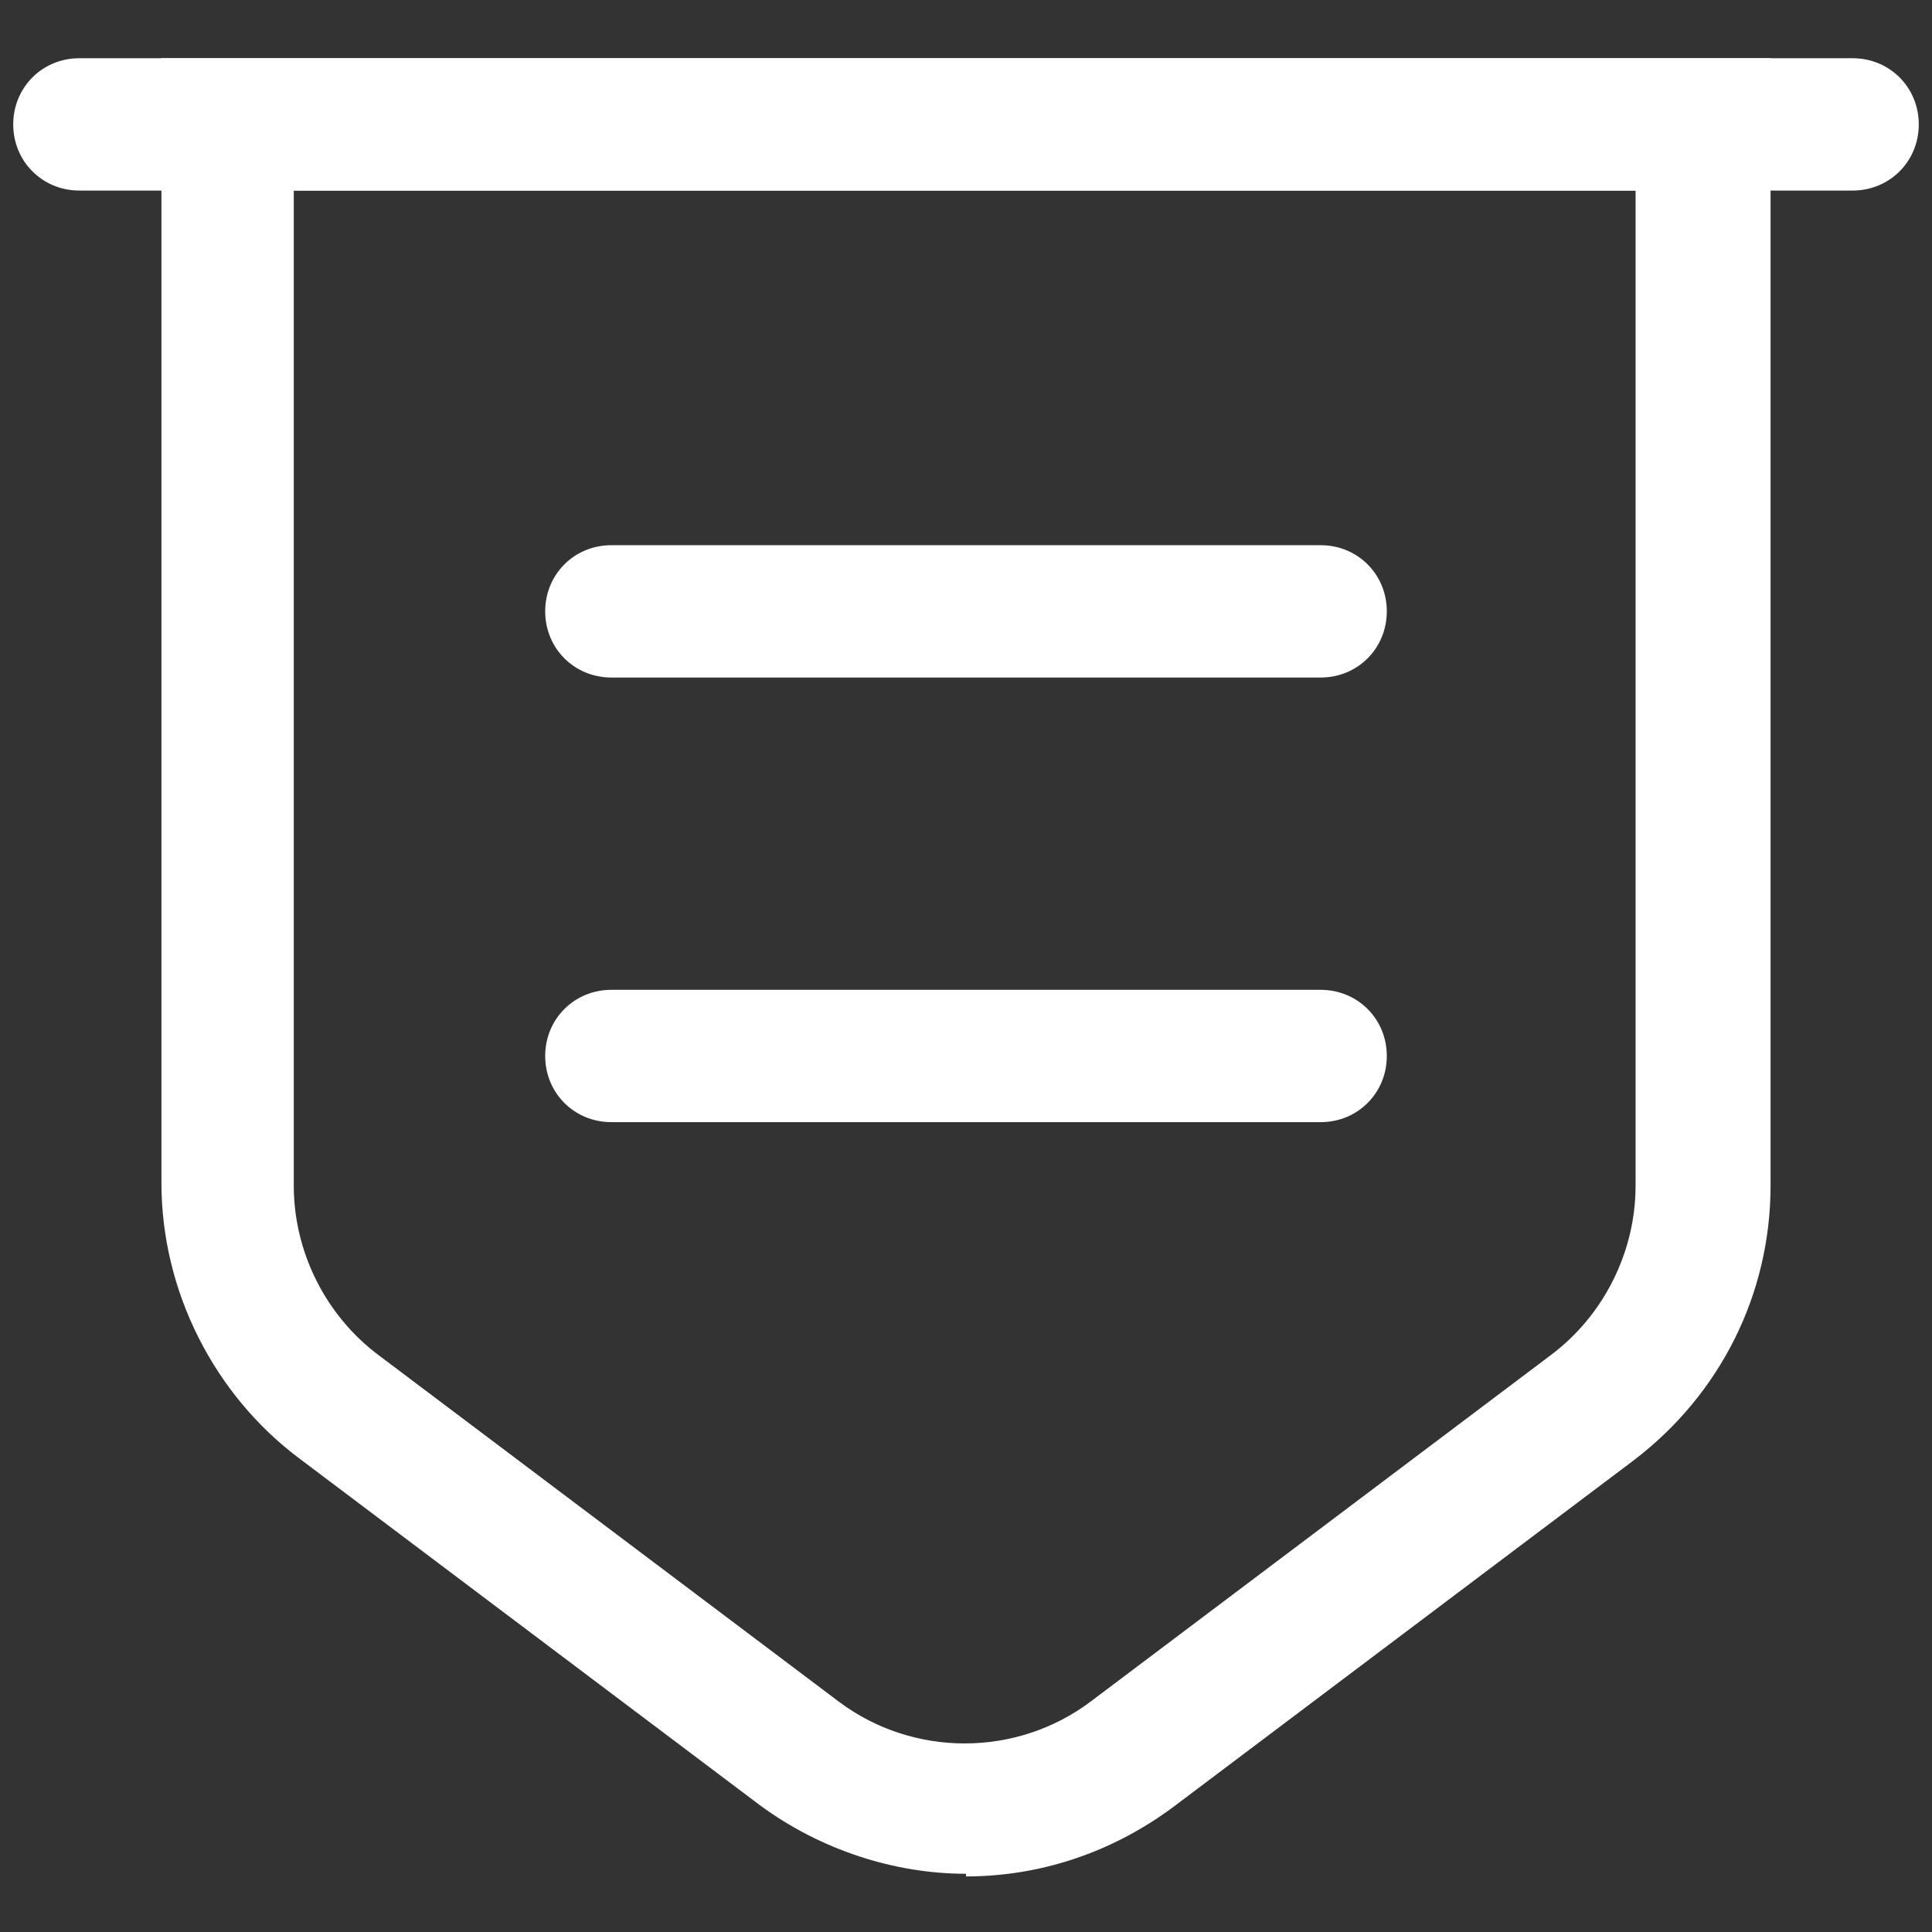
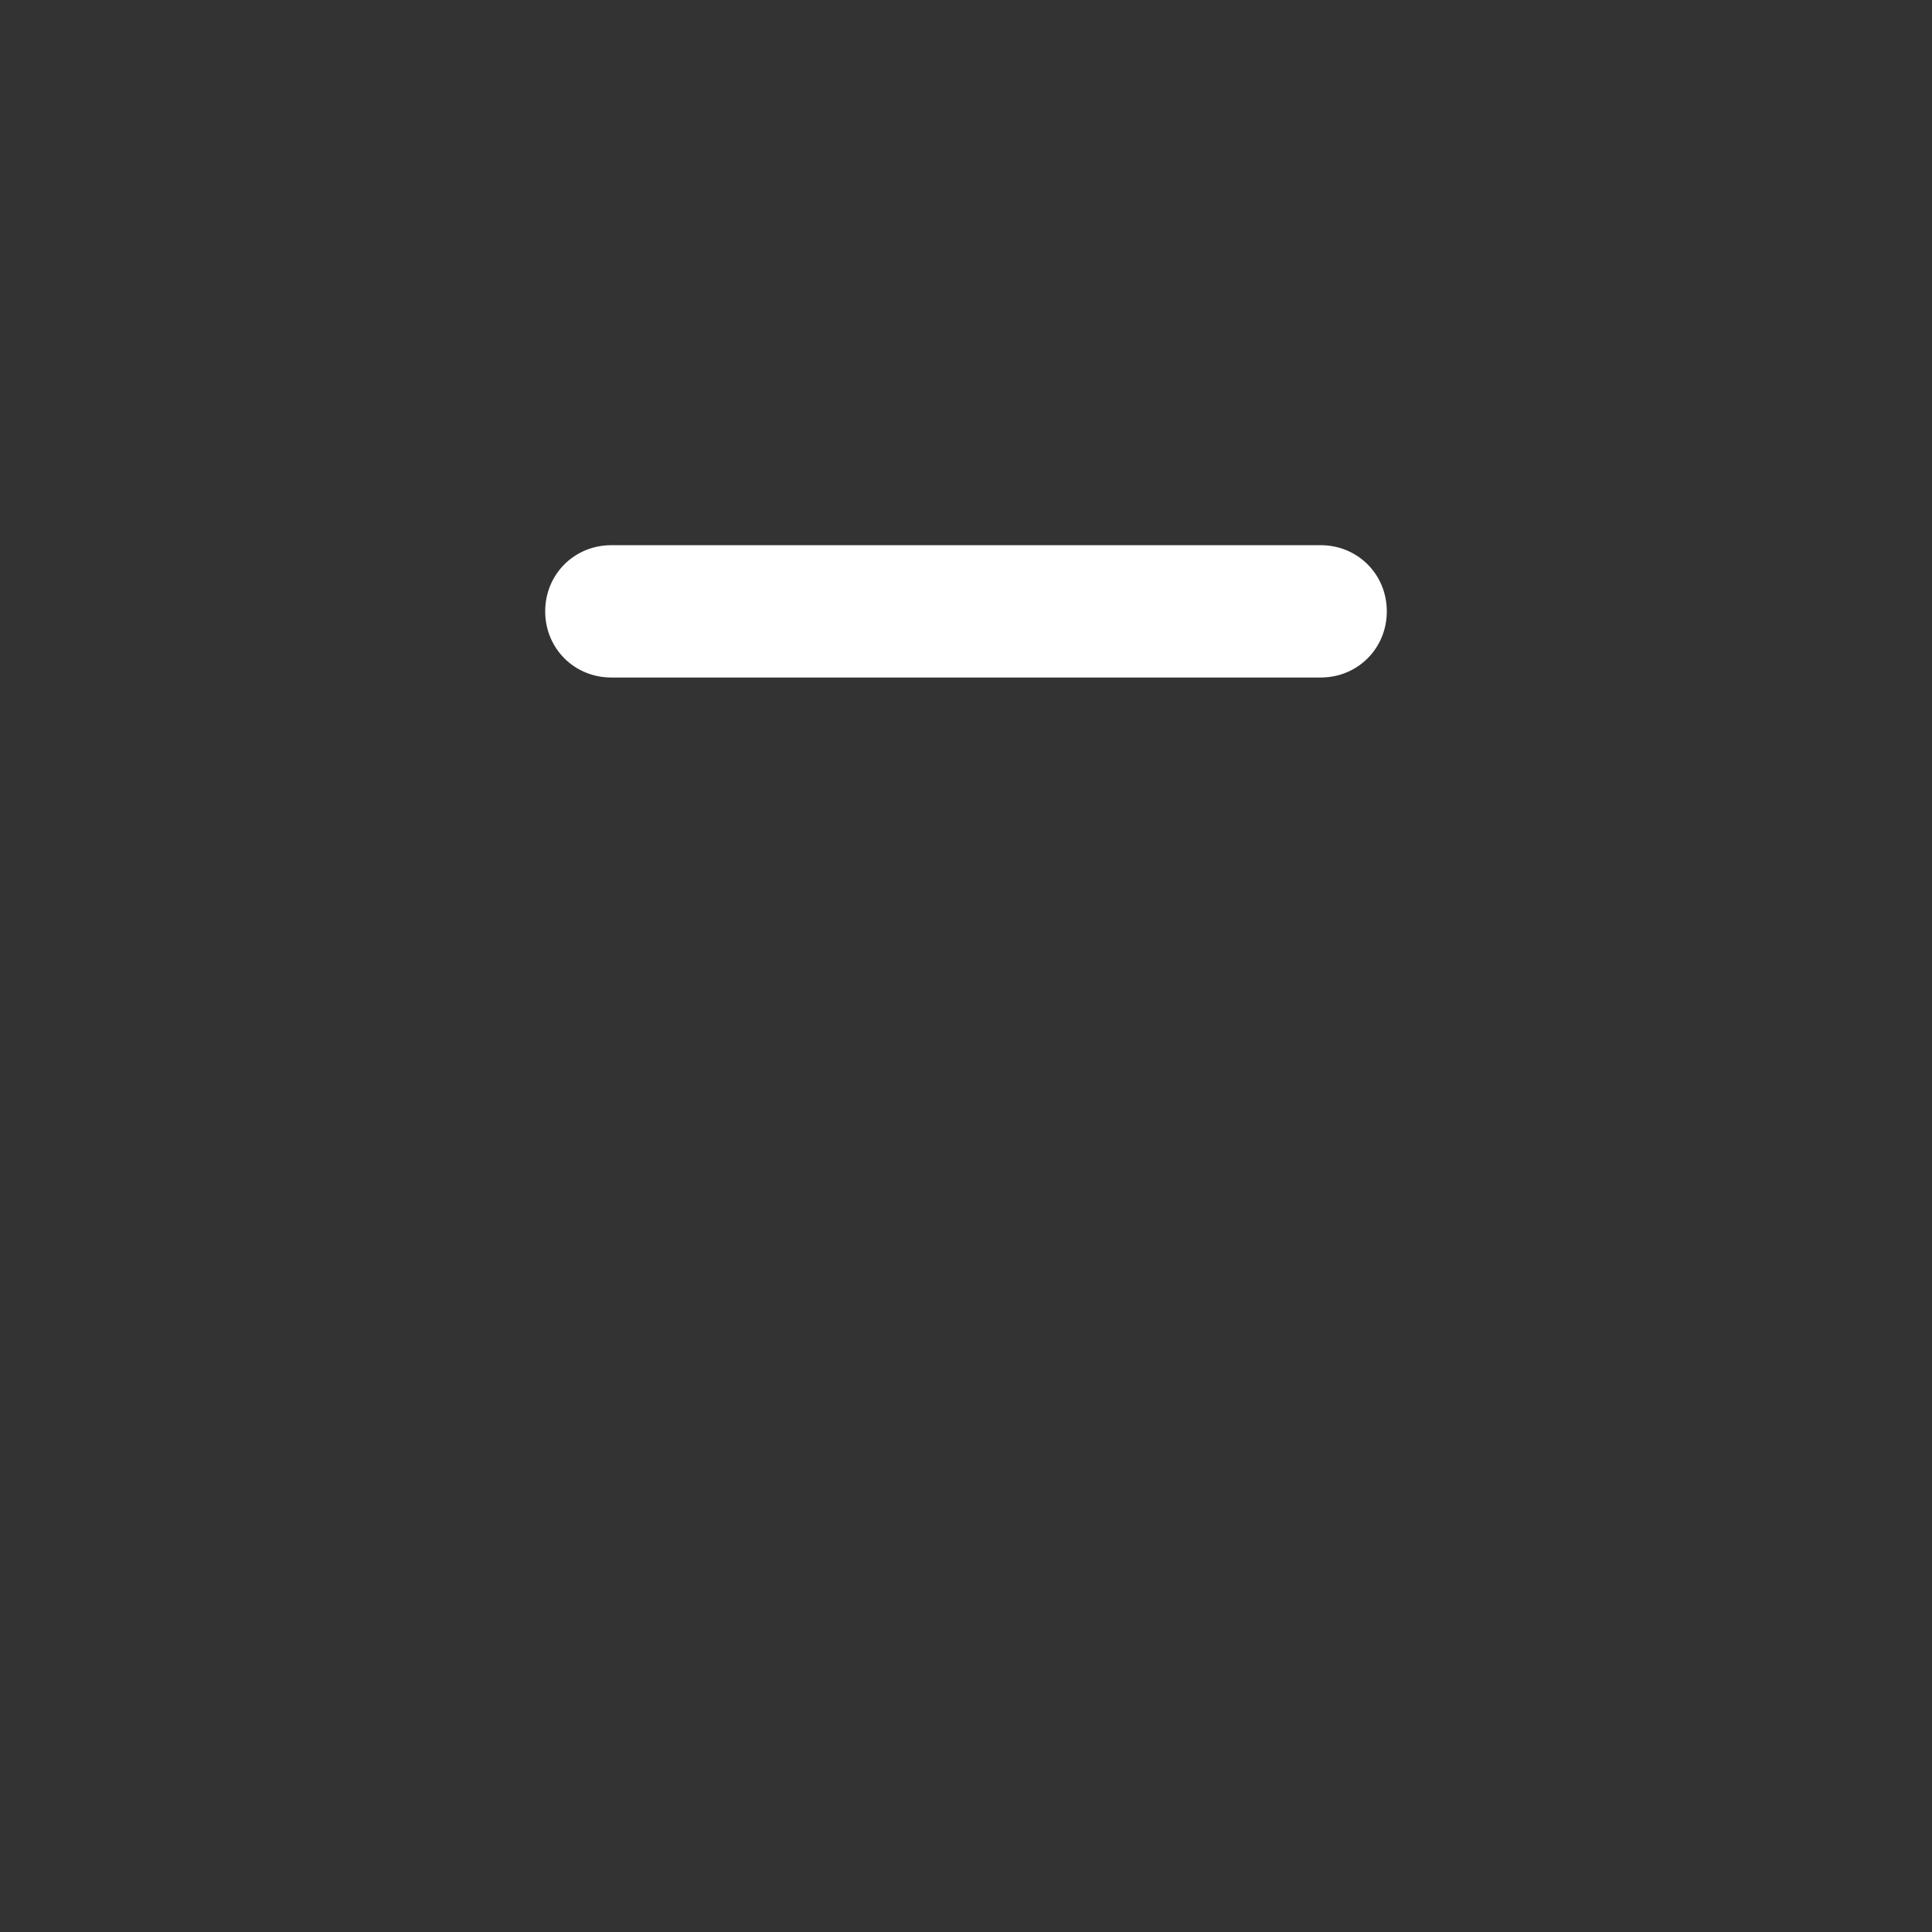
<svg xmlns="http://www.w3.org/2000/svg" id="Layer_1" viewBox="0 0 73 73">
  <rect x="0" y="0" width="73" height="73" fill="#333333" stroke="none" />
  <defs>
    <style>.cls-1{fill:#fff;stroke-width:0px;}</style>
  </defs>
-   <path class="cls-1" d="M36.5,70.8c-2.7,0-5.5-.9-7.8-2.6l-17.4-13.1c-3.2-2.4-5.2-6.3-5.2-10.4V2.2h60.8v42.6c0,4.1-1.9,7.9-5.2,10.4l-17.4,13.1c-2.3,1.7-5,2.6-7.8,2.6ZM11.1,7.2v37.6c0,2.5,1.2,4.9,3.2,6.4l17.4,13.1c2.8,2.1,6.7,2.1,9.5,0l17.4-13.1c2-1.5,3.2-3.9,3.2-6.4V7.2H11.1Z" />
-   <path class="cls-1" d="M70,7.2H3c-1.4,0-2.5-1.1-2.5-2.5s1.1-2.5,2.5-2.5h67c1.4,0,2.5,1.1,2.5,2.5s-1.1,2.5-2.5,2.5Z" />
  <path class="cls-1" d="M49.9,25.6h-26.8c-1.4,0-2.5-1.1-2.5-2.5s1.1-2.5,2.5-2.5h26.8c1.4,0,2.5,1.1,2.5,2.5s-1.1,2.5-2.5,2.5Z" />
-   <path class="cls-1" d="M49.9,42.4h-26.8c-1.4,0-2.5-1.1-2.5-2.5s1.1-2.5,2.5-2.5h26.8c1.4,0,2.5,1.1,2.5,2.5s-1.1,2.5-2.5,2.5Z" />
</svg>